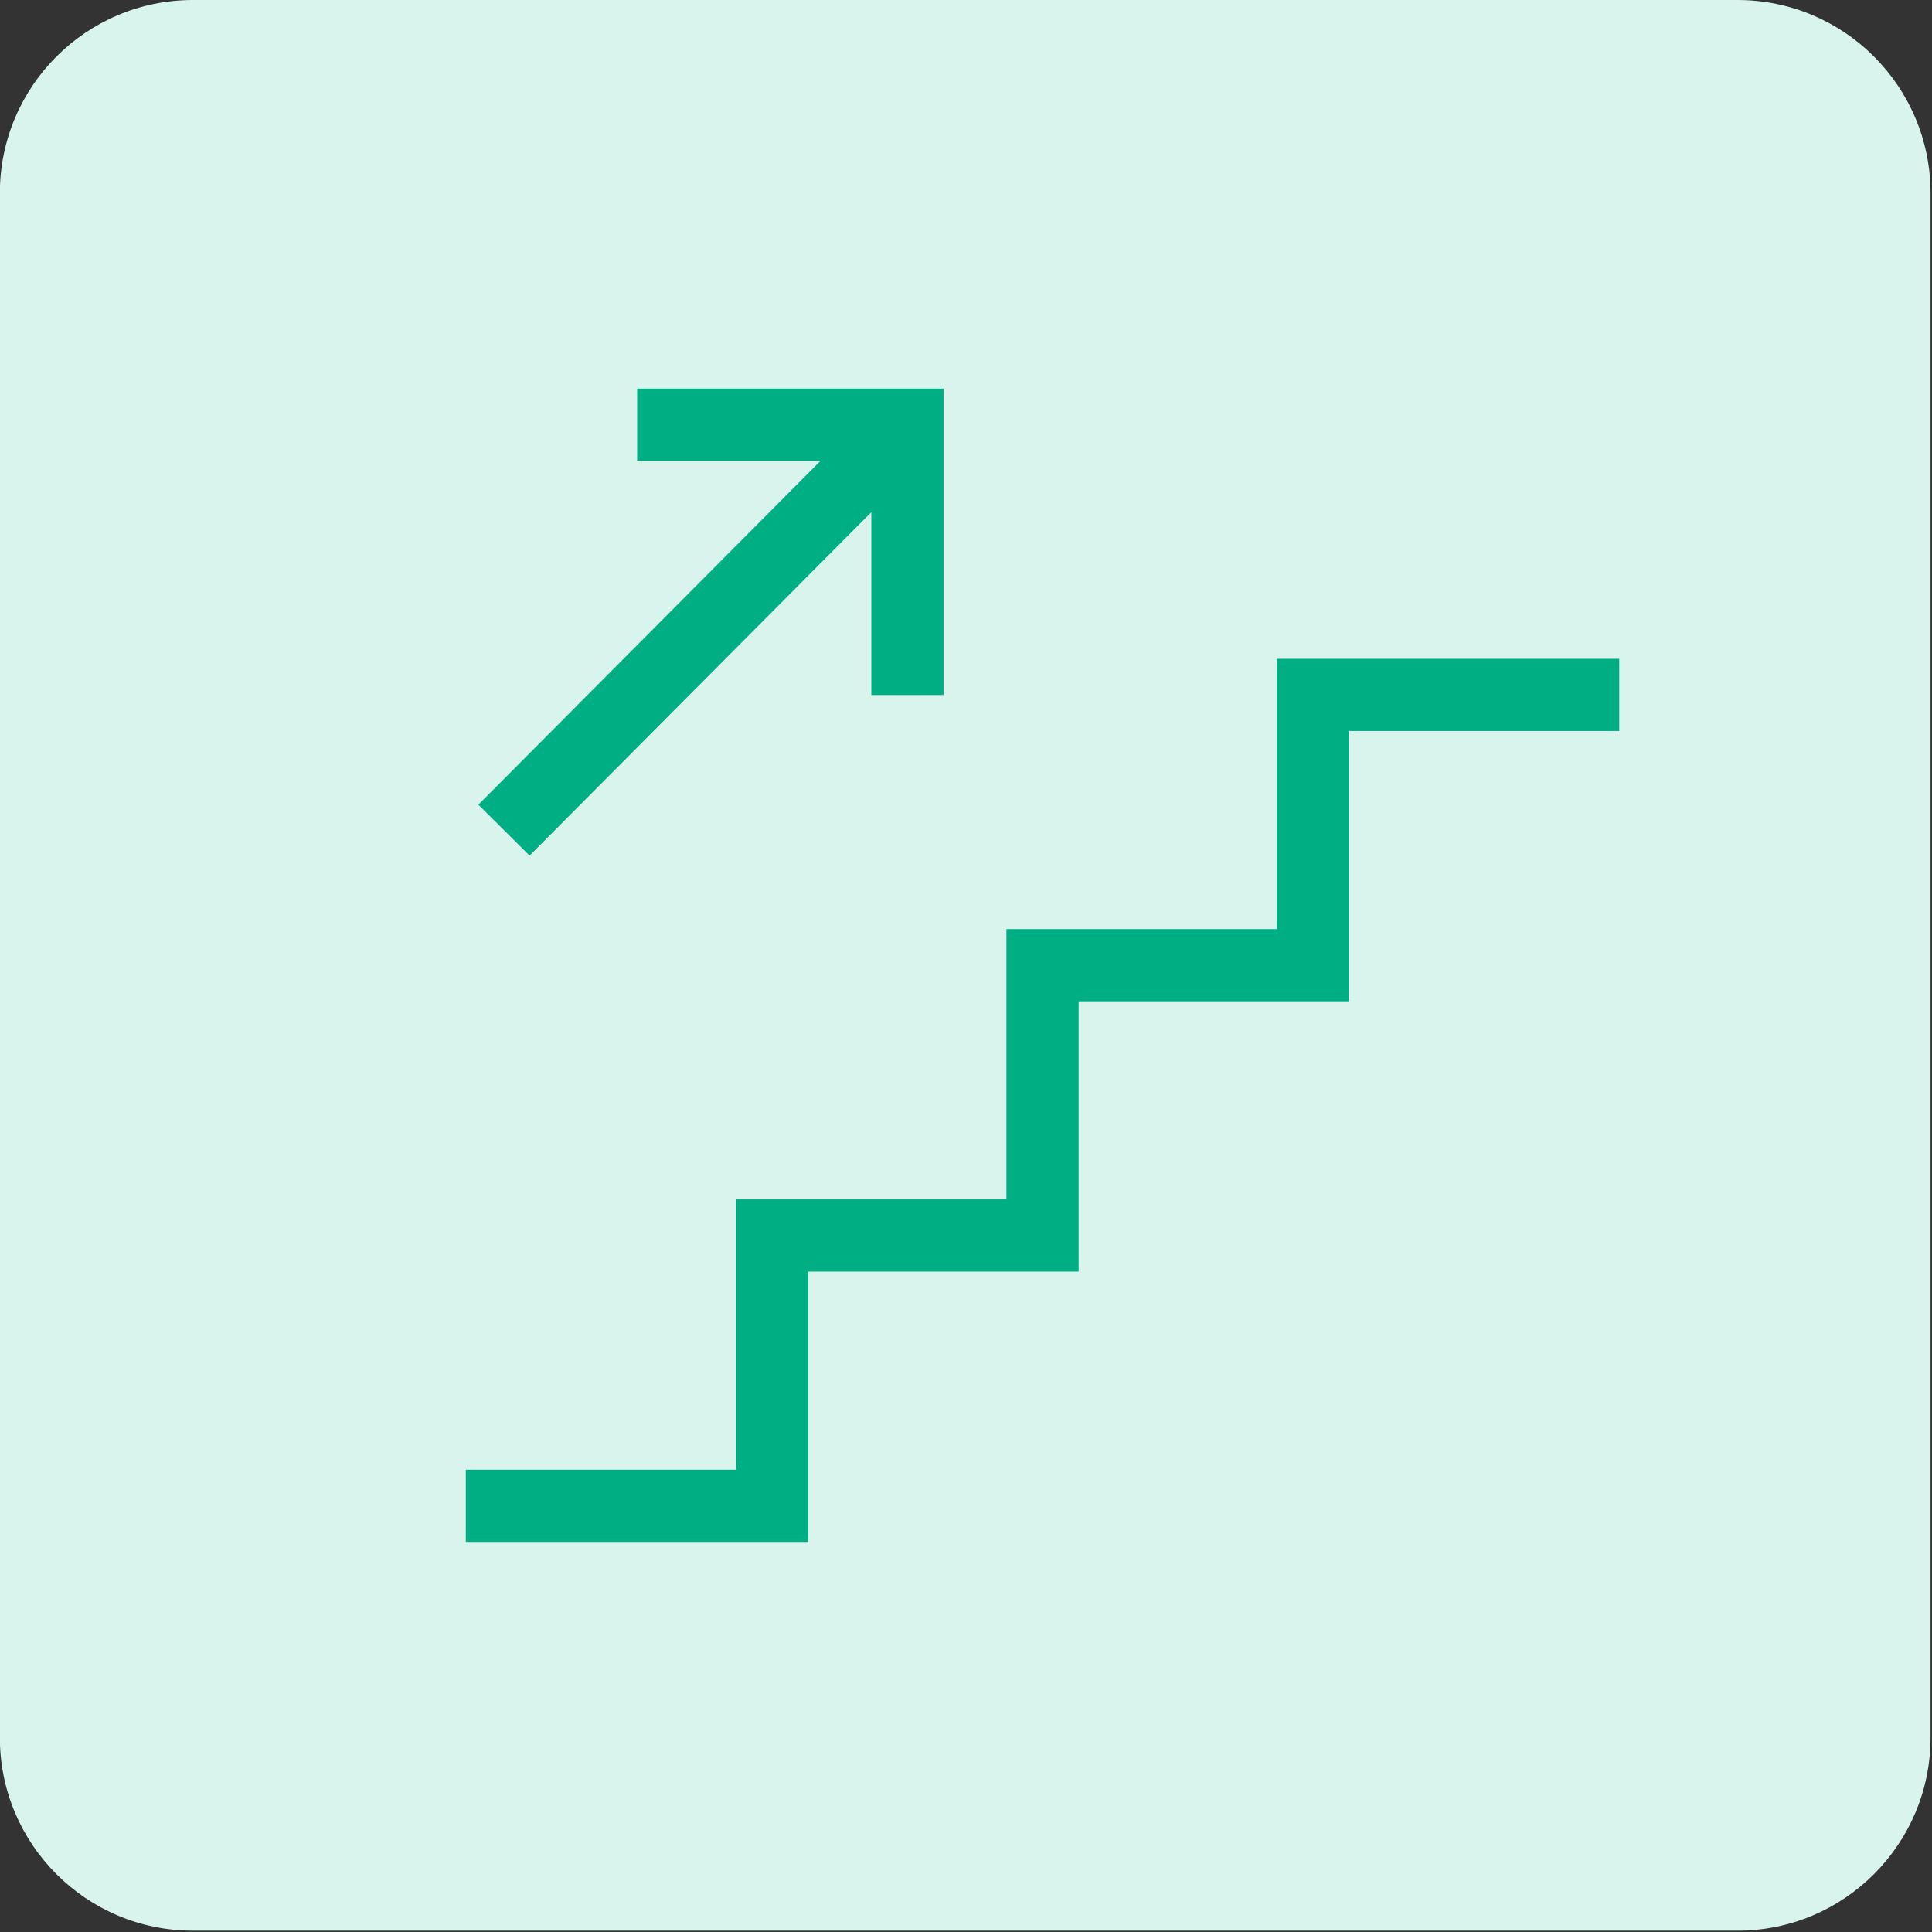
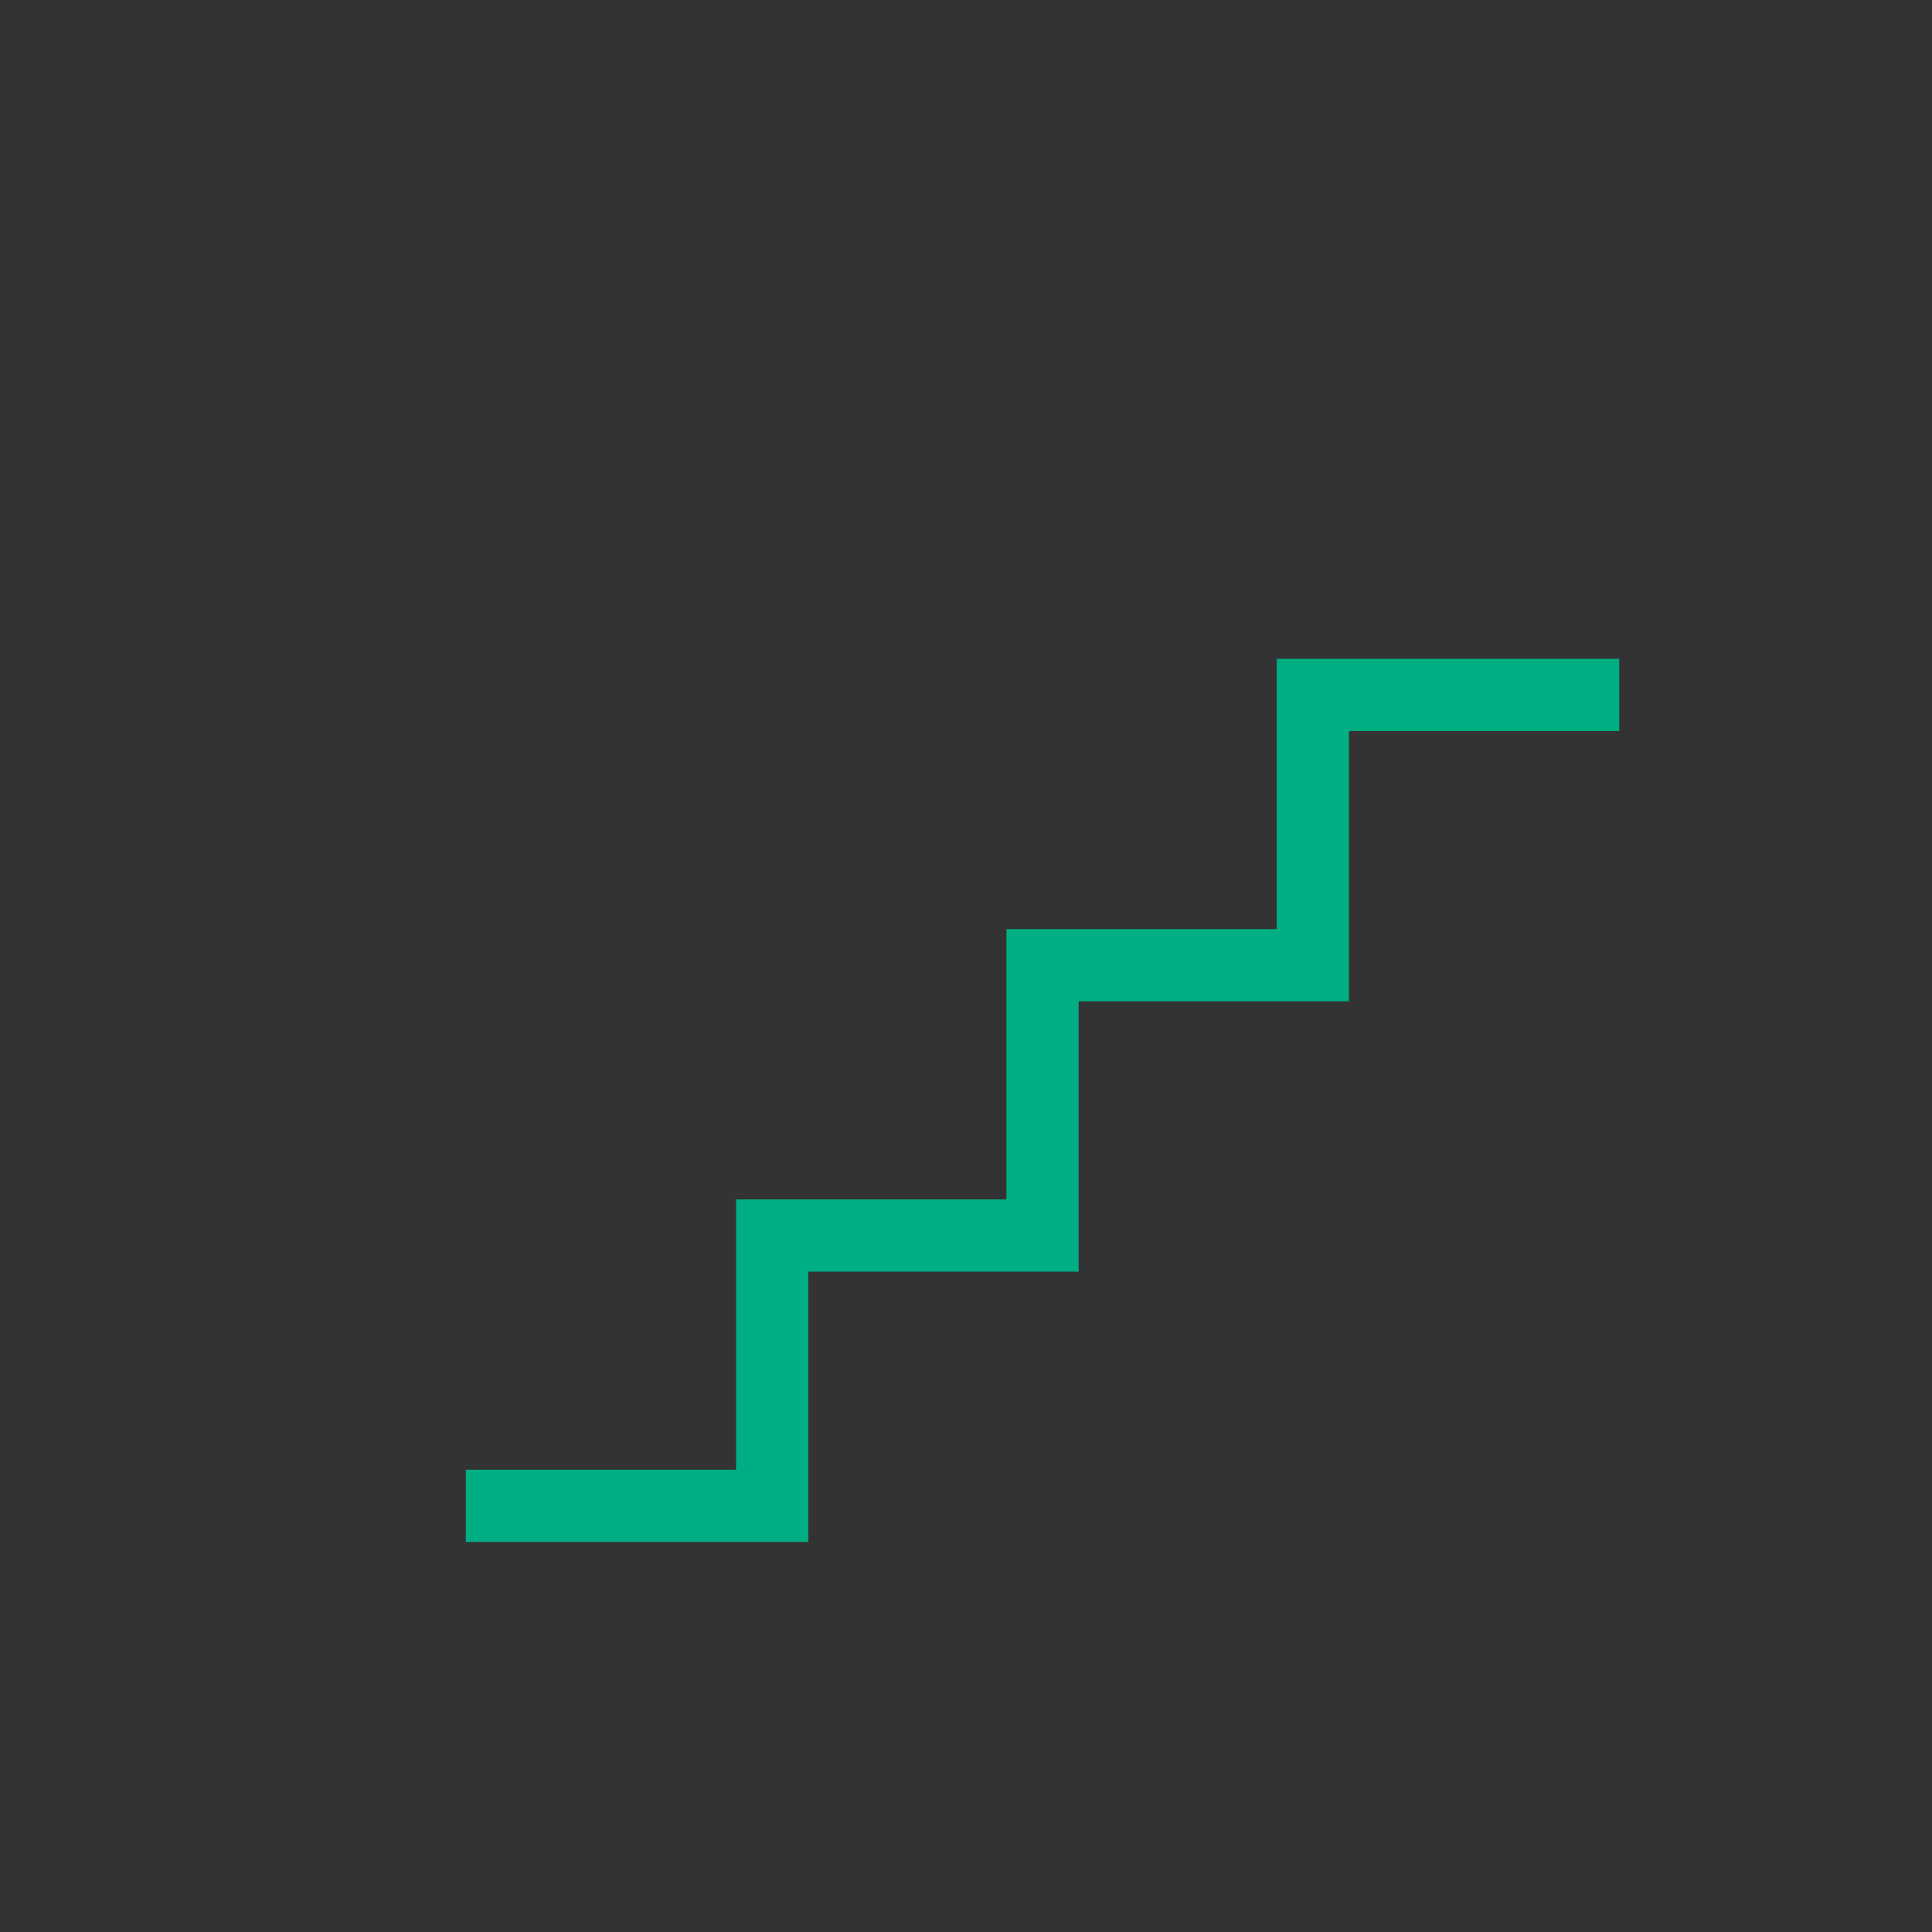
<svg xmlns="http://www.w3.org/2000/svg" width="100%" height="100%" viewBox="0 0 591 591" version="1.1" xml:space="preserve" style="fill-rule:evenodd;clip-rule:evenodd;stroke-linejoin:round;stroke-miterlimit:2;">
  <rect x="0" y="0" width="591" height="591" fill="#333333" stroke="none" />
  <g transform="matrix(4.167,0,0,4.167,531.496,0)">
-     <path d="M0,141.732L-113.386,141.732C-121.213,141.732 -127.559,135.386 -127.559,127.559L-127.559,14.173C-127.559,6.345 -121.213,0 -113.386,0L0,0C7.828,0 14.173,6.345 14.173,14.173L14.173,127.559C14.173,135.386 7.828,141.732 0,141.732" style="fill:rgb(217,243,237);fill-rule:nonzero;" />
-   </g>
+     </g>
  <g transform="matrix(4.167,0,0,4.167,161.996,118.871)">
-     <path d="M0,34.284L25.089,9.071L25.089,22.493L30.39,22.493L30.39,0L7.896,0L7.896,5.3L21.364,5.3L-3.758,30.546L0,34.284Z" style="fill:rgb(0,174,132);fill-rule:nonzero;" />
-   </g>
+     </g>
  <g transform="matrix(4.167,0,0,4.167,495.33,471.675)">
    <path d="M0,-64.83L-19.843,-64.83L-25.144,-64.83L-25.144,-44.987L-39.687,-44.987L-44.987,-44.987L-44.987,-25.143L-59.53,-25.143L-64.831,-25.143L-64.831,-5.3L-84.675,-5.3L-84.675,0L-59.53,0L-59.53,-5.3L-59.53,-19.843L-39.687,-19.843L-39.687,-25.143L-39.687,-39.687L-19.843,-39.687L-19.843,-44.987L-19.843,-59.53L0,-59.53L0,-64.83Z" style="fill:rgb(0,174,132);fill-rule:nonzero;" />
  </g>
</svg>